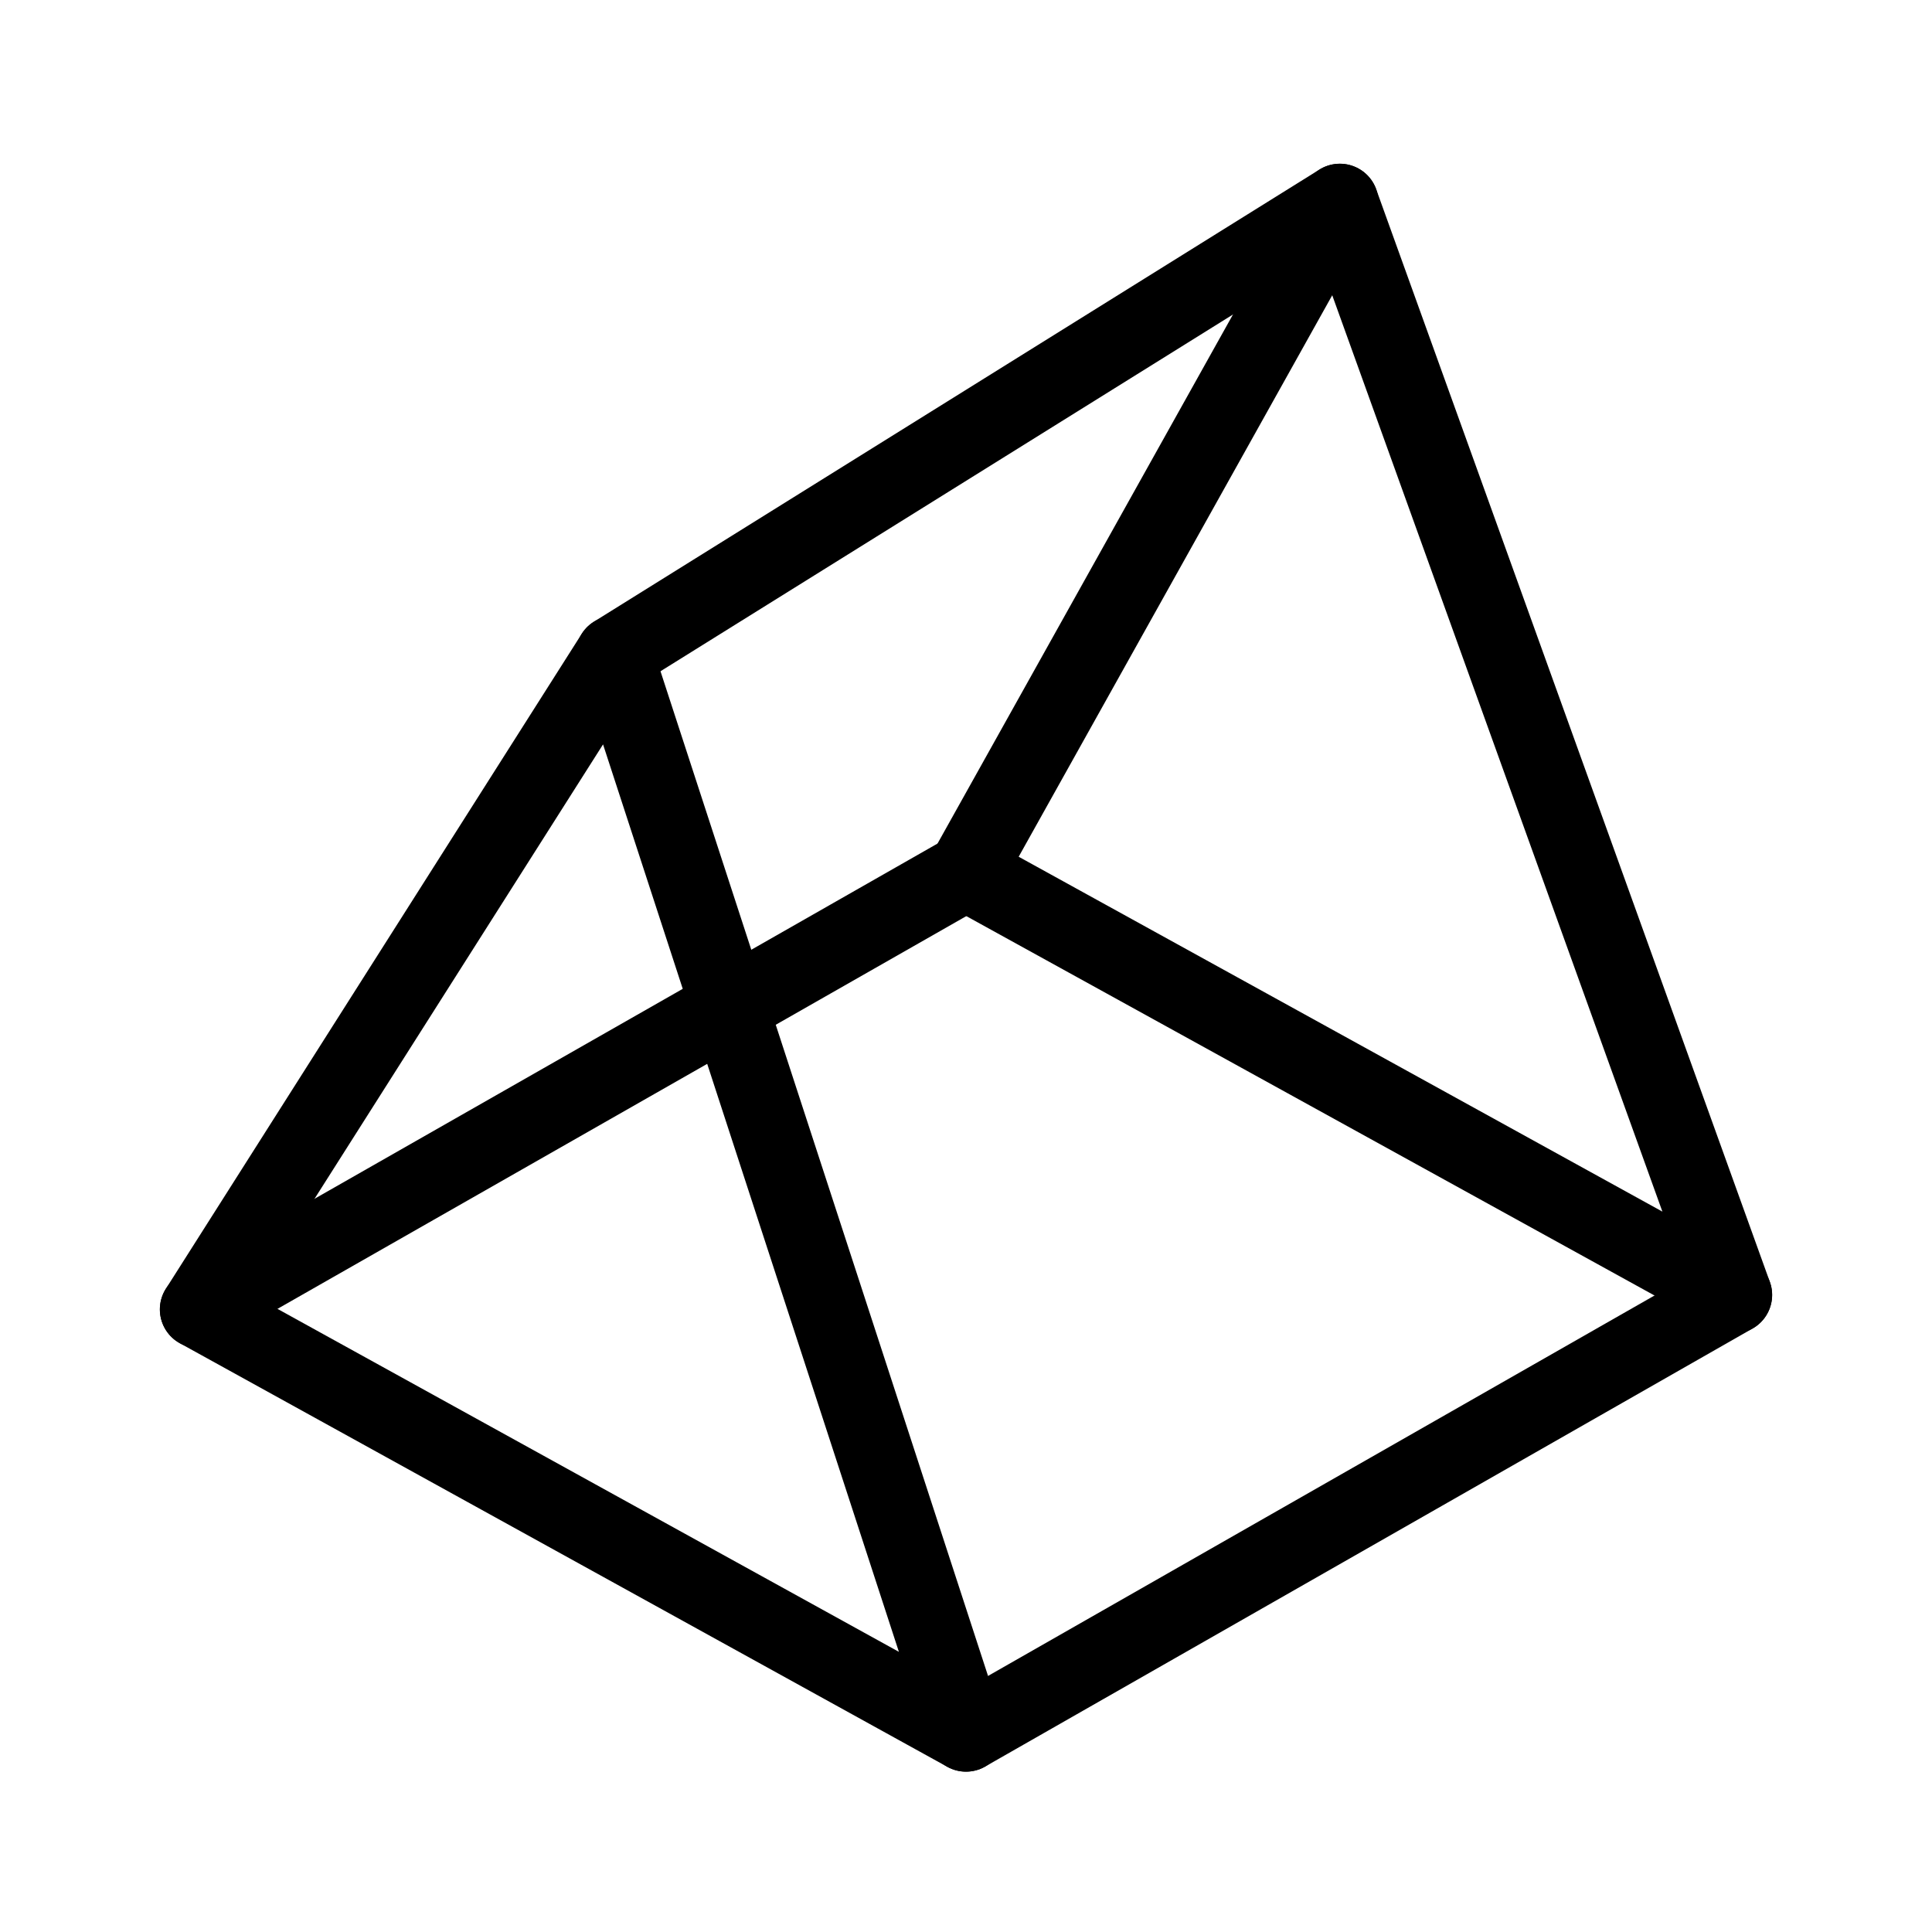
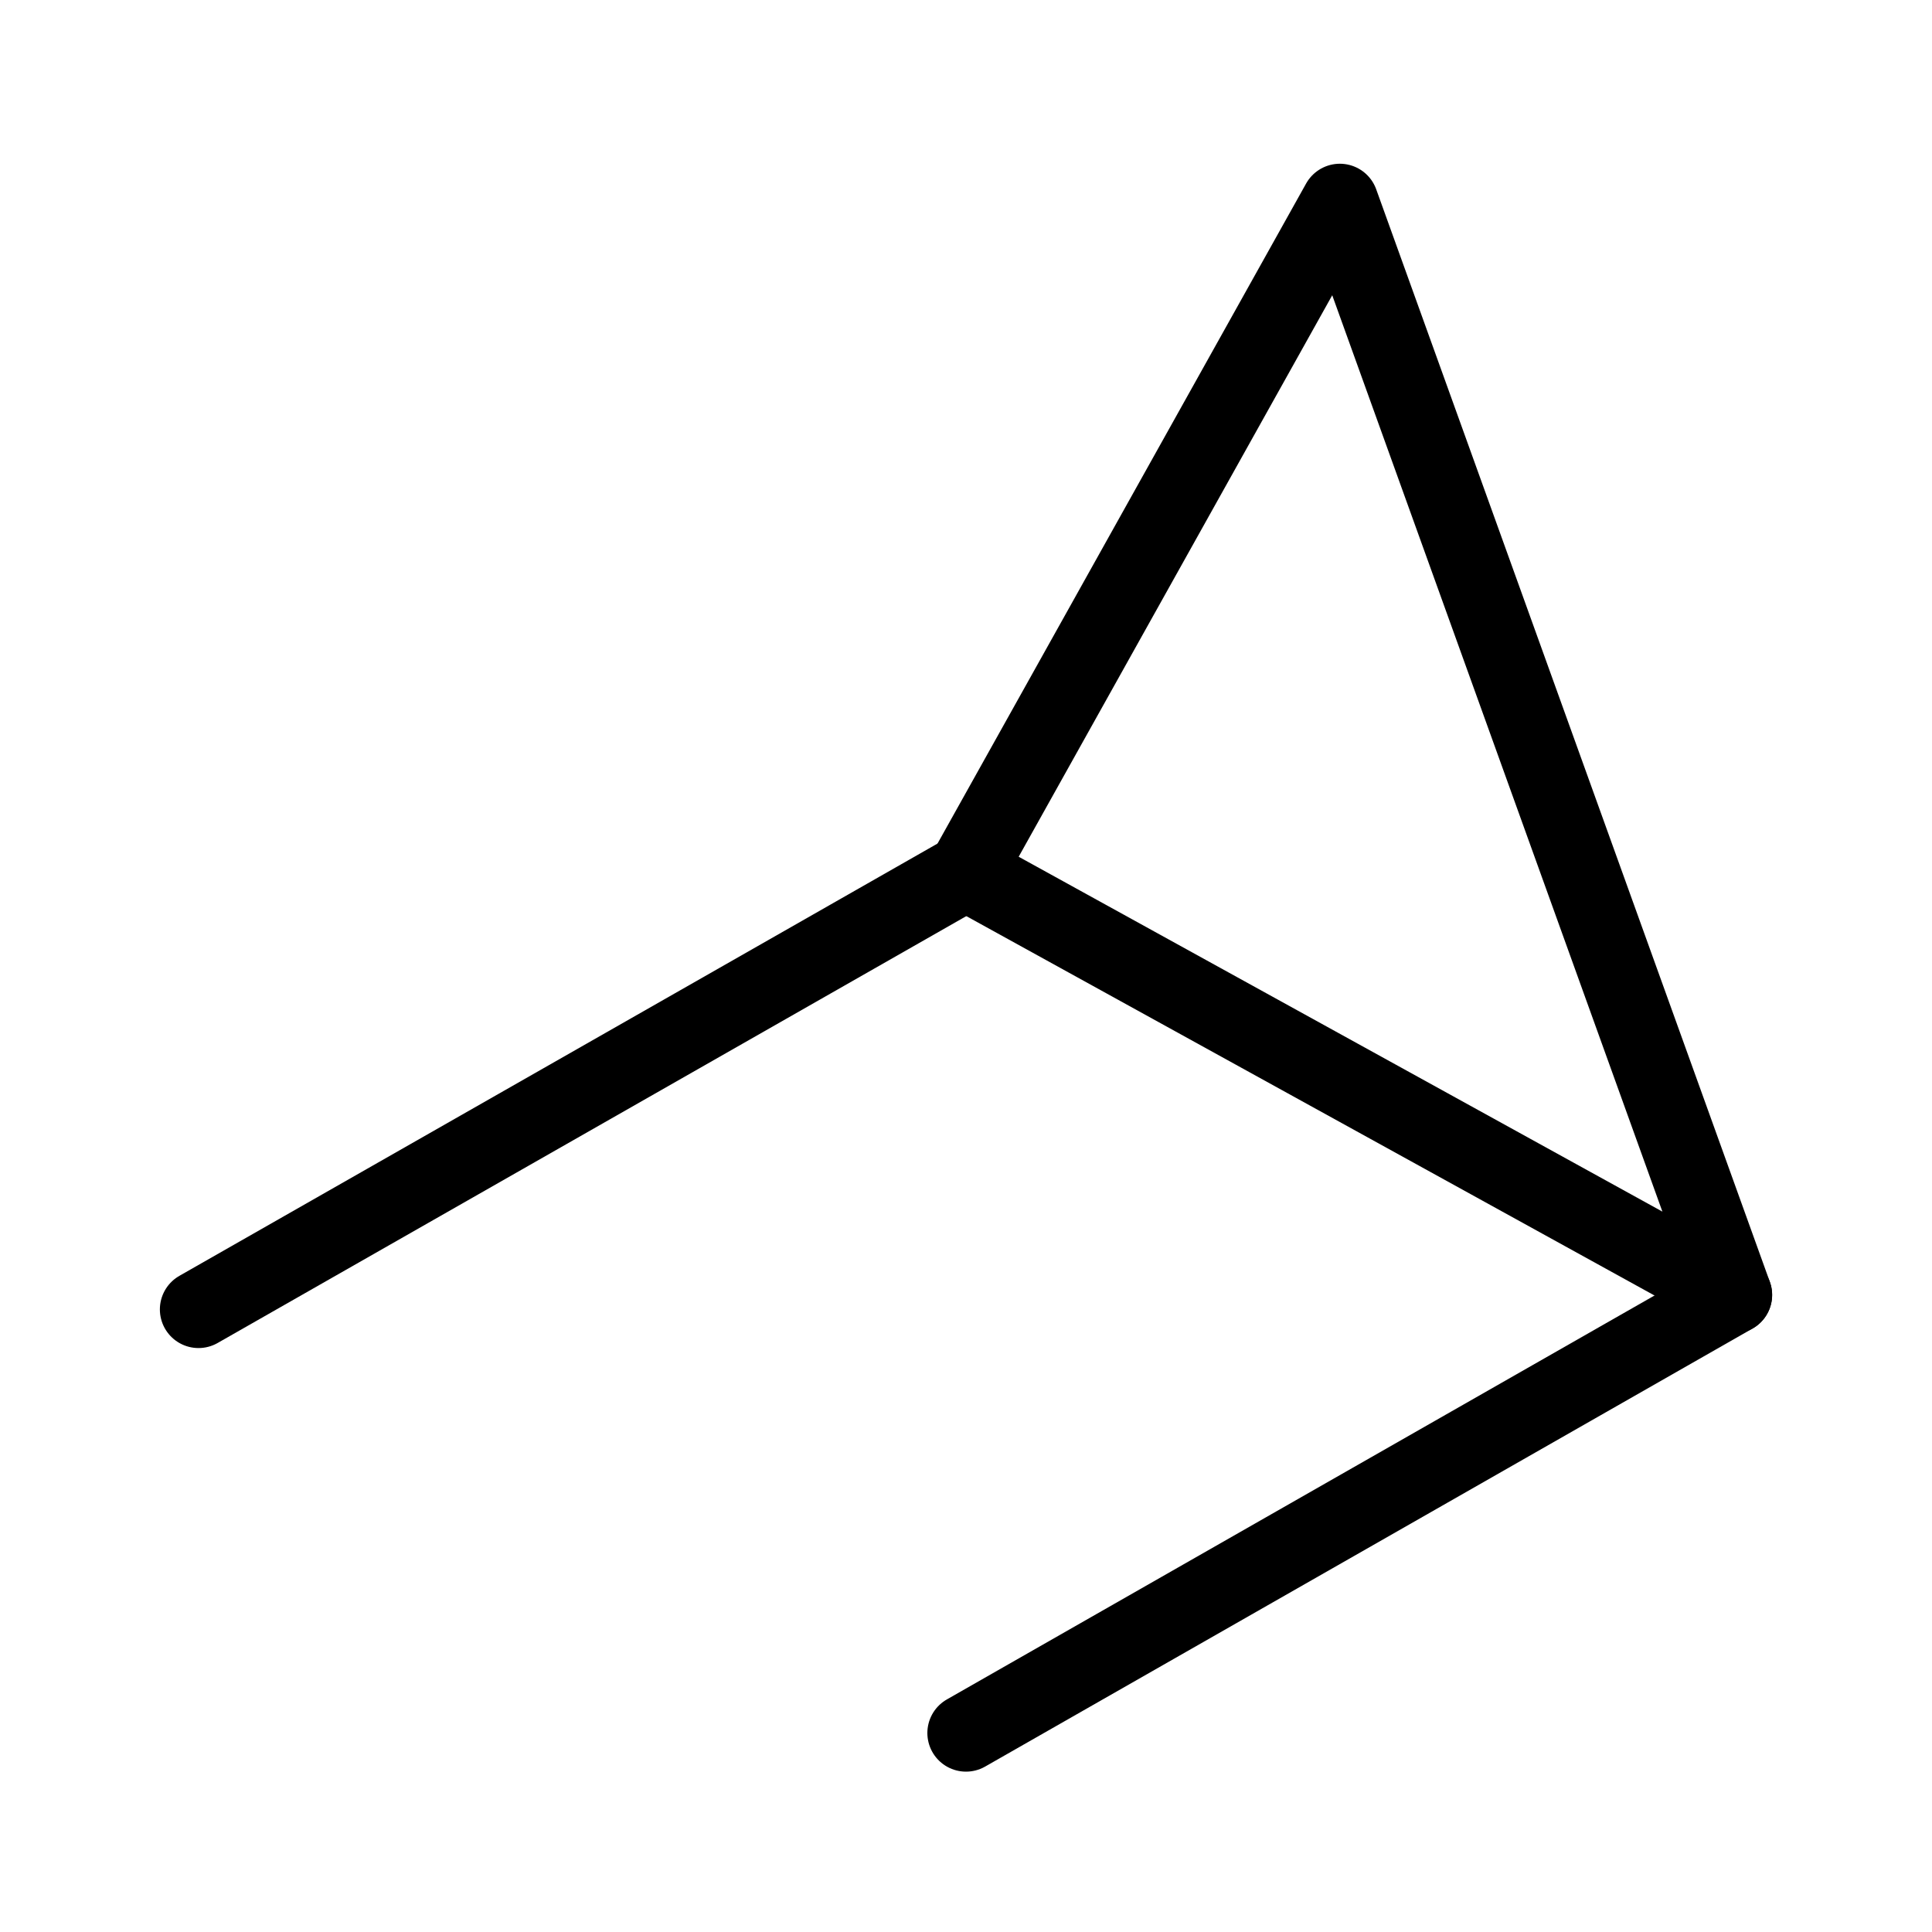
<svg xmlns="http://www.w3.org/2000/svg" viewBox="0 0 40 40">
  <g fill="none">
    <g stroke="#000" stroke-linecap="round" stroke-linejoin="round" stroke-width="1.6">
-       <path d="m4.11 27.11 8.61-13.56 7.28 22.33z" />
      <path d="m20 18.05 7.74-13.86 8.15 22.62z" />
-       <path d="m12.72 13.55 15.02-9.36" />
      <path d="m20 18.05-15.89 9.06" />
      <path d="m20 35.88 15.89-9.07" />
    </g>
-     <path d="m0 0h40v40h-40z" />
+     <path d="m0 0h40v40h-40" />
  </g>
</svg>